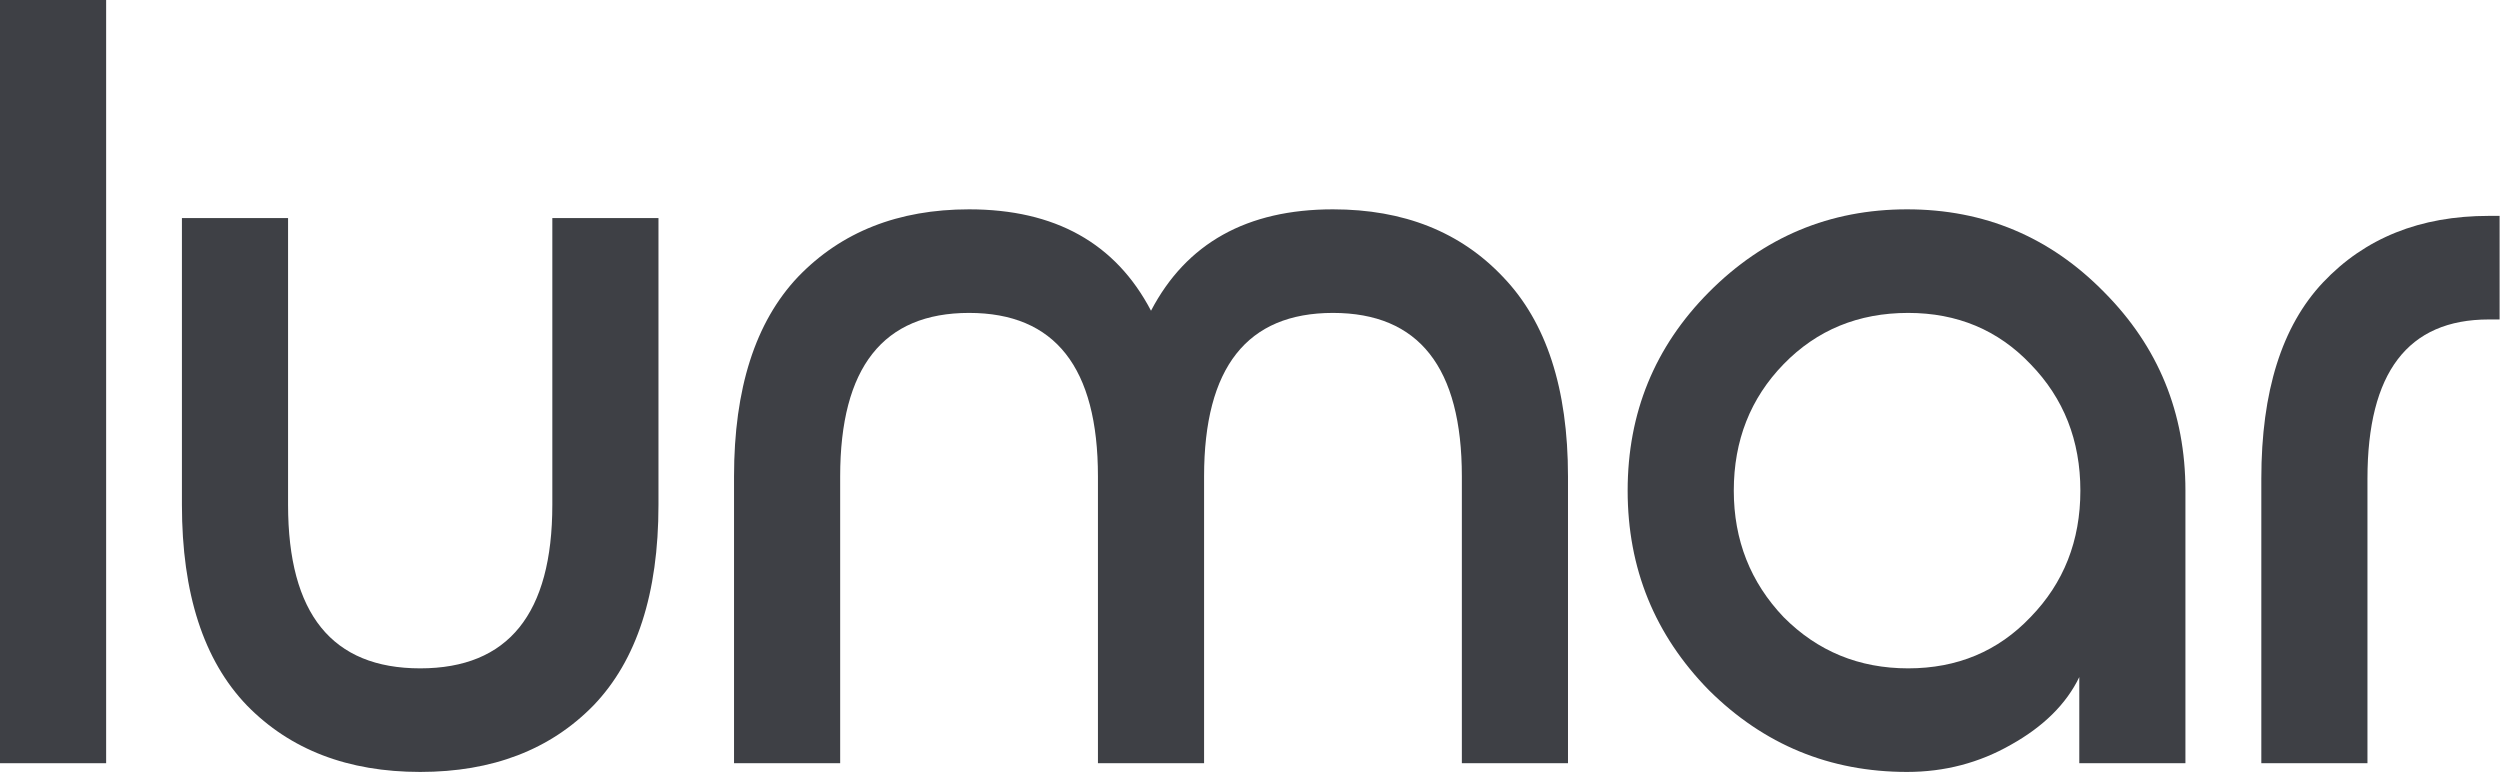
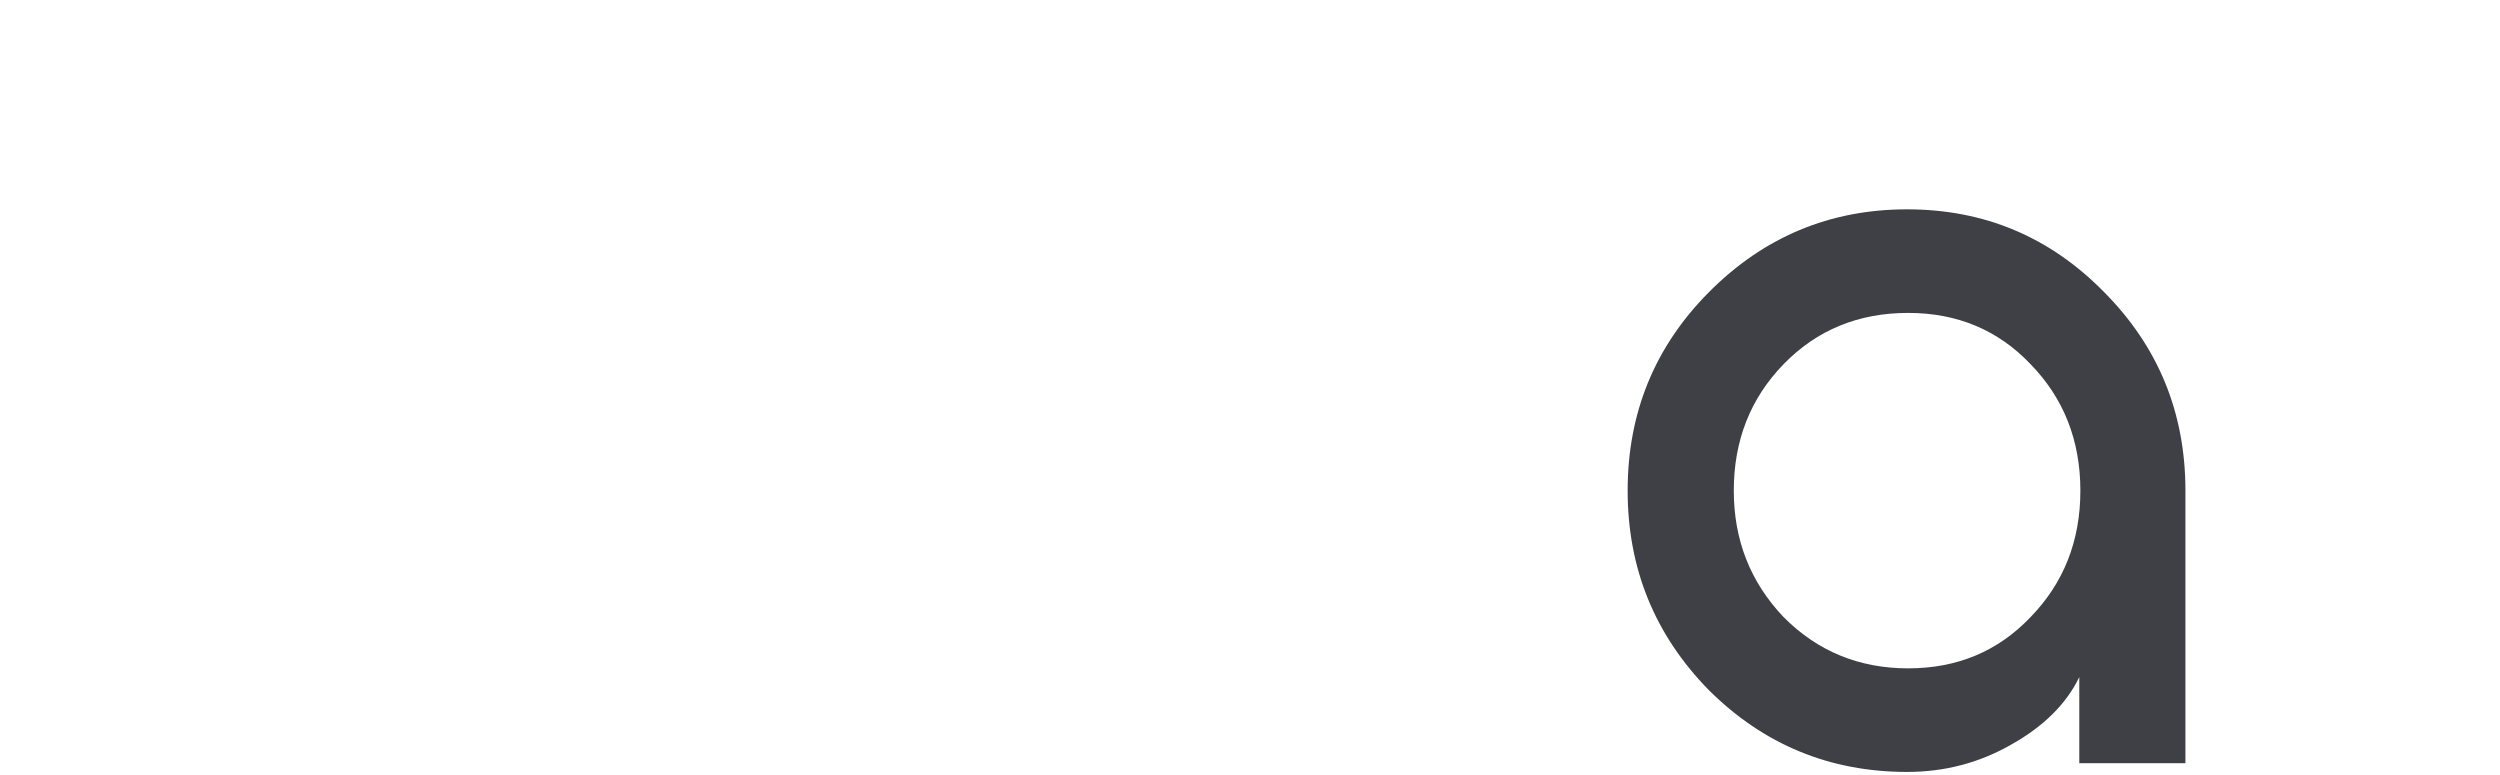
<svg xmlns="http://www.w3.org/2000/svg" width="584" height="181" viewBox="0 0 584 181" fill="none">
-   <path d="M528.245 178.287V111.811C528.245 91.436 533.052 76.154 542.666 65.966C552.449 55.608 565.352 50.43 581.376 50.43H583.906V74.626H581.376C562.485 74.626 553.039 87.021 553.039 111.811V178.287H528.245Z" fill="#3E4045" />
  <path d="M445.494 180.324C427.446 180.324 412.013 173.957 399.194 161.222C386.544 148.317 380.219 132.781 380.219 114.613C380.219 96.445 386.544 80.993 399.194 68.258C412.013 55.354 427.446 48.901 445.494 48.901C463.541 48.901 478.89 55.354 491.541 68.258C504.191 80.993 510.516 96.445 510.516 114.613V178.286H485.722V158.166C482.685 164.448 477.372 169.712 469.782 173.957C462.361 178.202 454.265 180.324 445.494 180.324ZM416.651 144.157C424.579 152.138 434.277 156.128 445.747 156.128C457.216 156.128 466.746 152.138 474.336 144.157C482.095 136.177 485.975 126.329 485.975 114.613C485.975 102.897 482.095 93.049 474.336 85.068C466.746 77.088 457.216 73.097 445.747 73.097C434.109 73.097 424.41 77.088 416.651 85.068C408.893 93.049 405.013 102.897 405.013 114.613C405.013 126.159 408.893 136.007 416.651 144.157Z" fill="#3E4045" />
-   <path d="M311.381 48.901C327.911 48.901 341.151 54.165 351.103 64.692C361.223 75.22 366.283 90.756 366.283 111.302V178.286H341.489V111.302C341.489 85.832 331.453 73.097 311.381 73.097C291.309 73.097 281.273 85.832 281.273 111.302V178.286H256.479V111.302C256.479 85.832 246.443 73.097 226.372 73.097C206.3 73.097 196.264 85.832 196.264 111.302V178.286H171.47V111.302C171.47 90.756 176.445 75.22 186.397 64.692C196.517 54.165 209.842 48.901 226.372 48.901C246.443 48.901 260.611 56.797 268.876 72.588C277.141 56.797 291.309 48.901 311.381 48.901Z" fill="#3E4045" />
-   <path d="M153.819 50.939V117.924C153.819 138.639 148.759 154.26 138.639 164.788C128.518 175.145 115.025 180.324 98.158 180.324C81.291 180.324 67.797 175.145 57.677 164.788C47.557 154.26 42.497 138.639 42.497 117.924V50.939H67.291V117.924C67.291 143.393 77.58 156.128 98.158 156.128C118.736 156.128 129.024 143.393 129.024 117.924V50.939H153.819Z" fill="#3E4045" />
-   <path d="M24.794 178.286H0V0H24.794V178.286Z" fill="#3E4045" />
</svg>